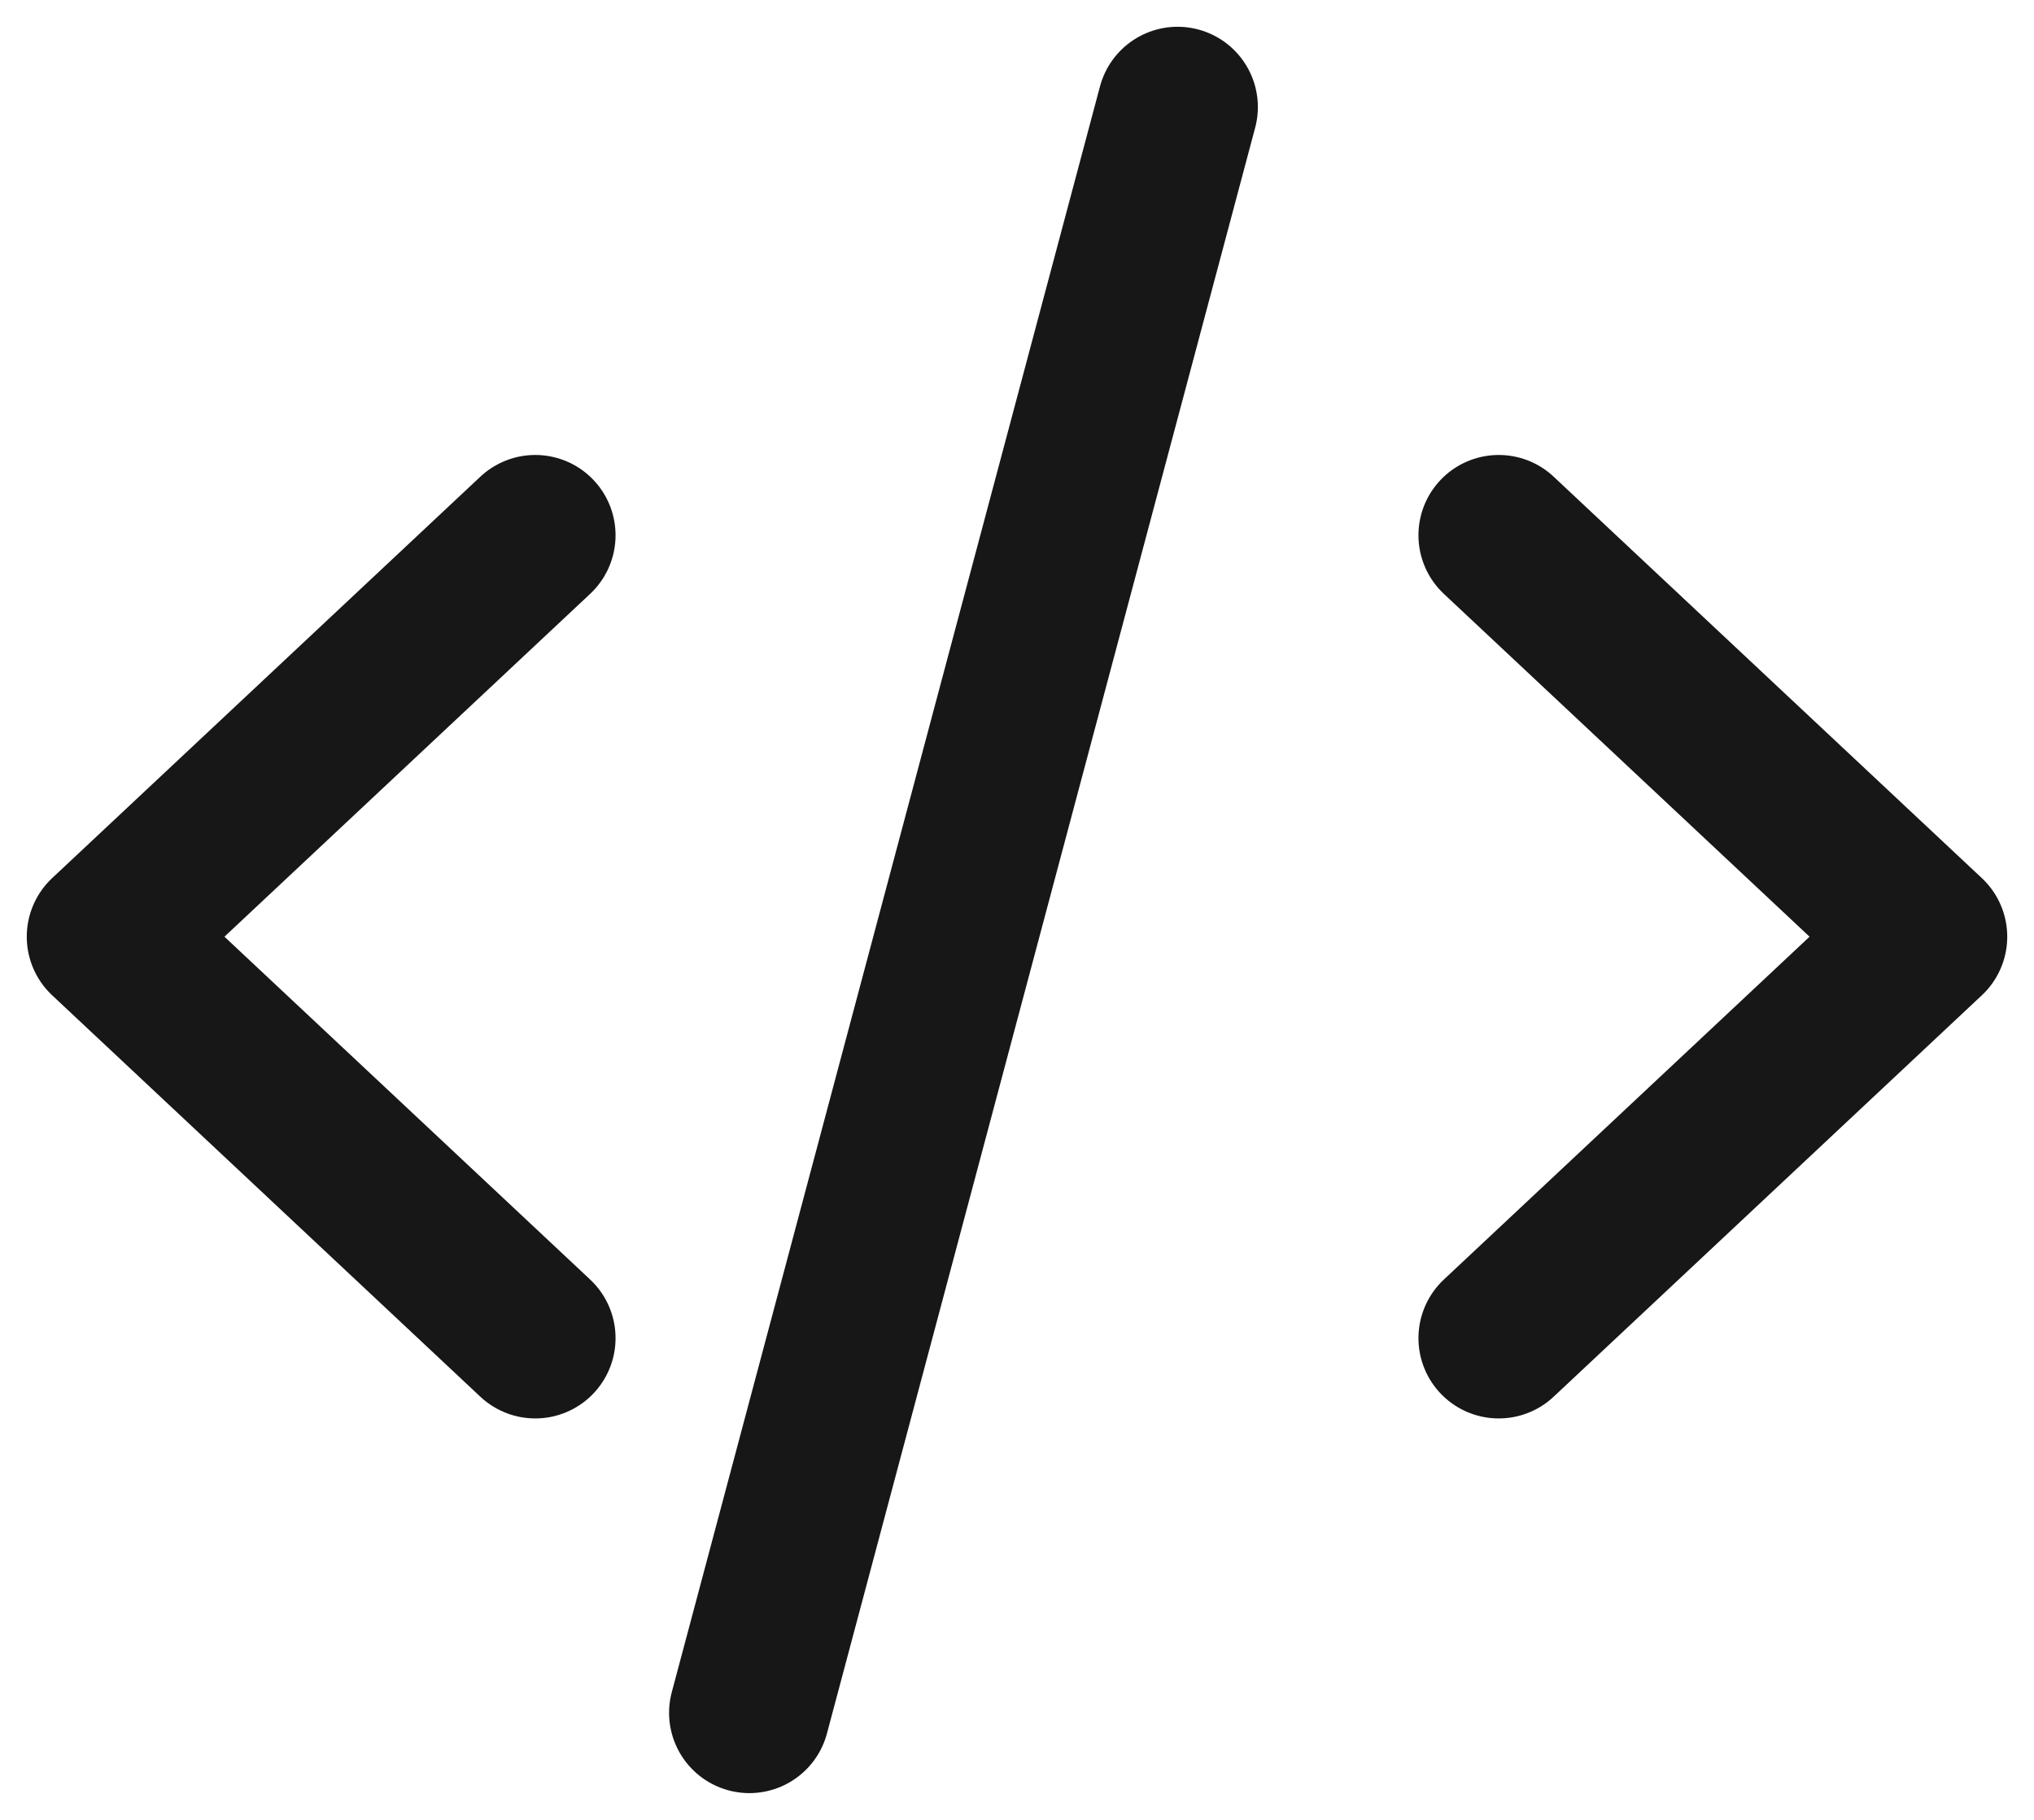
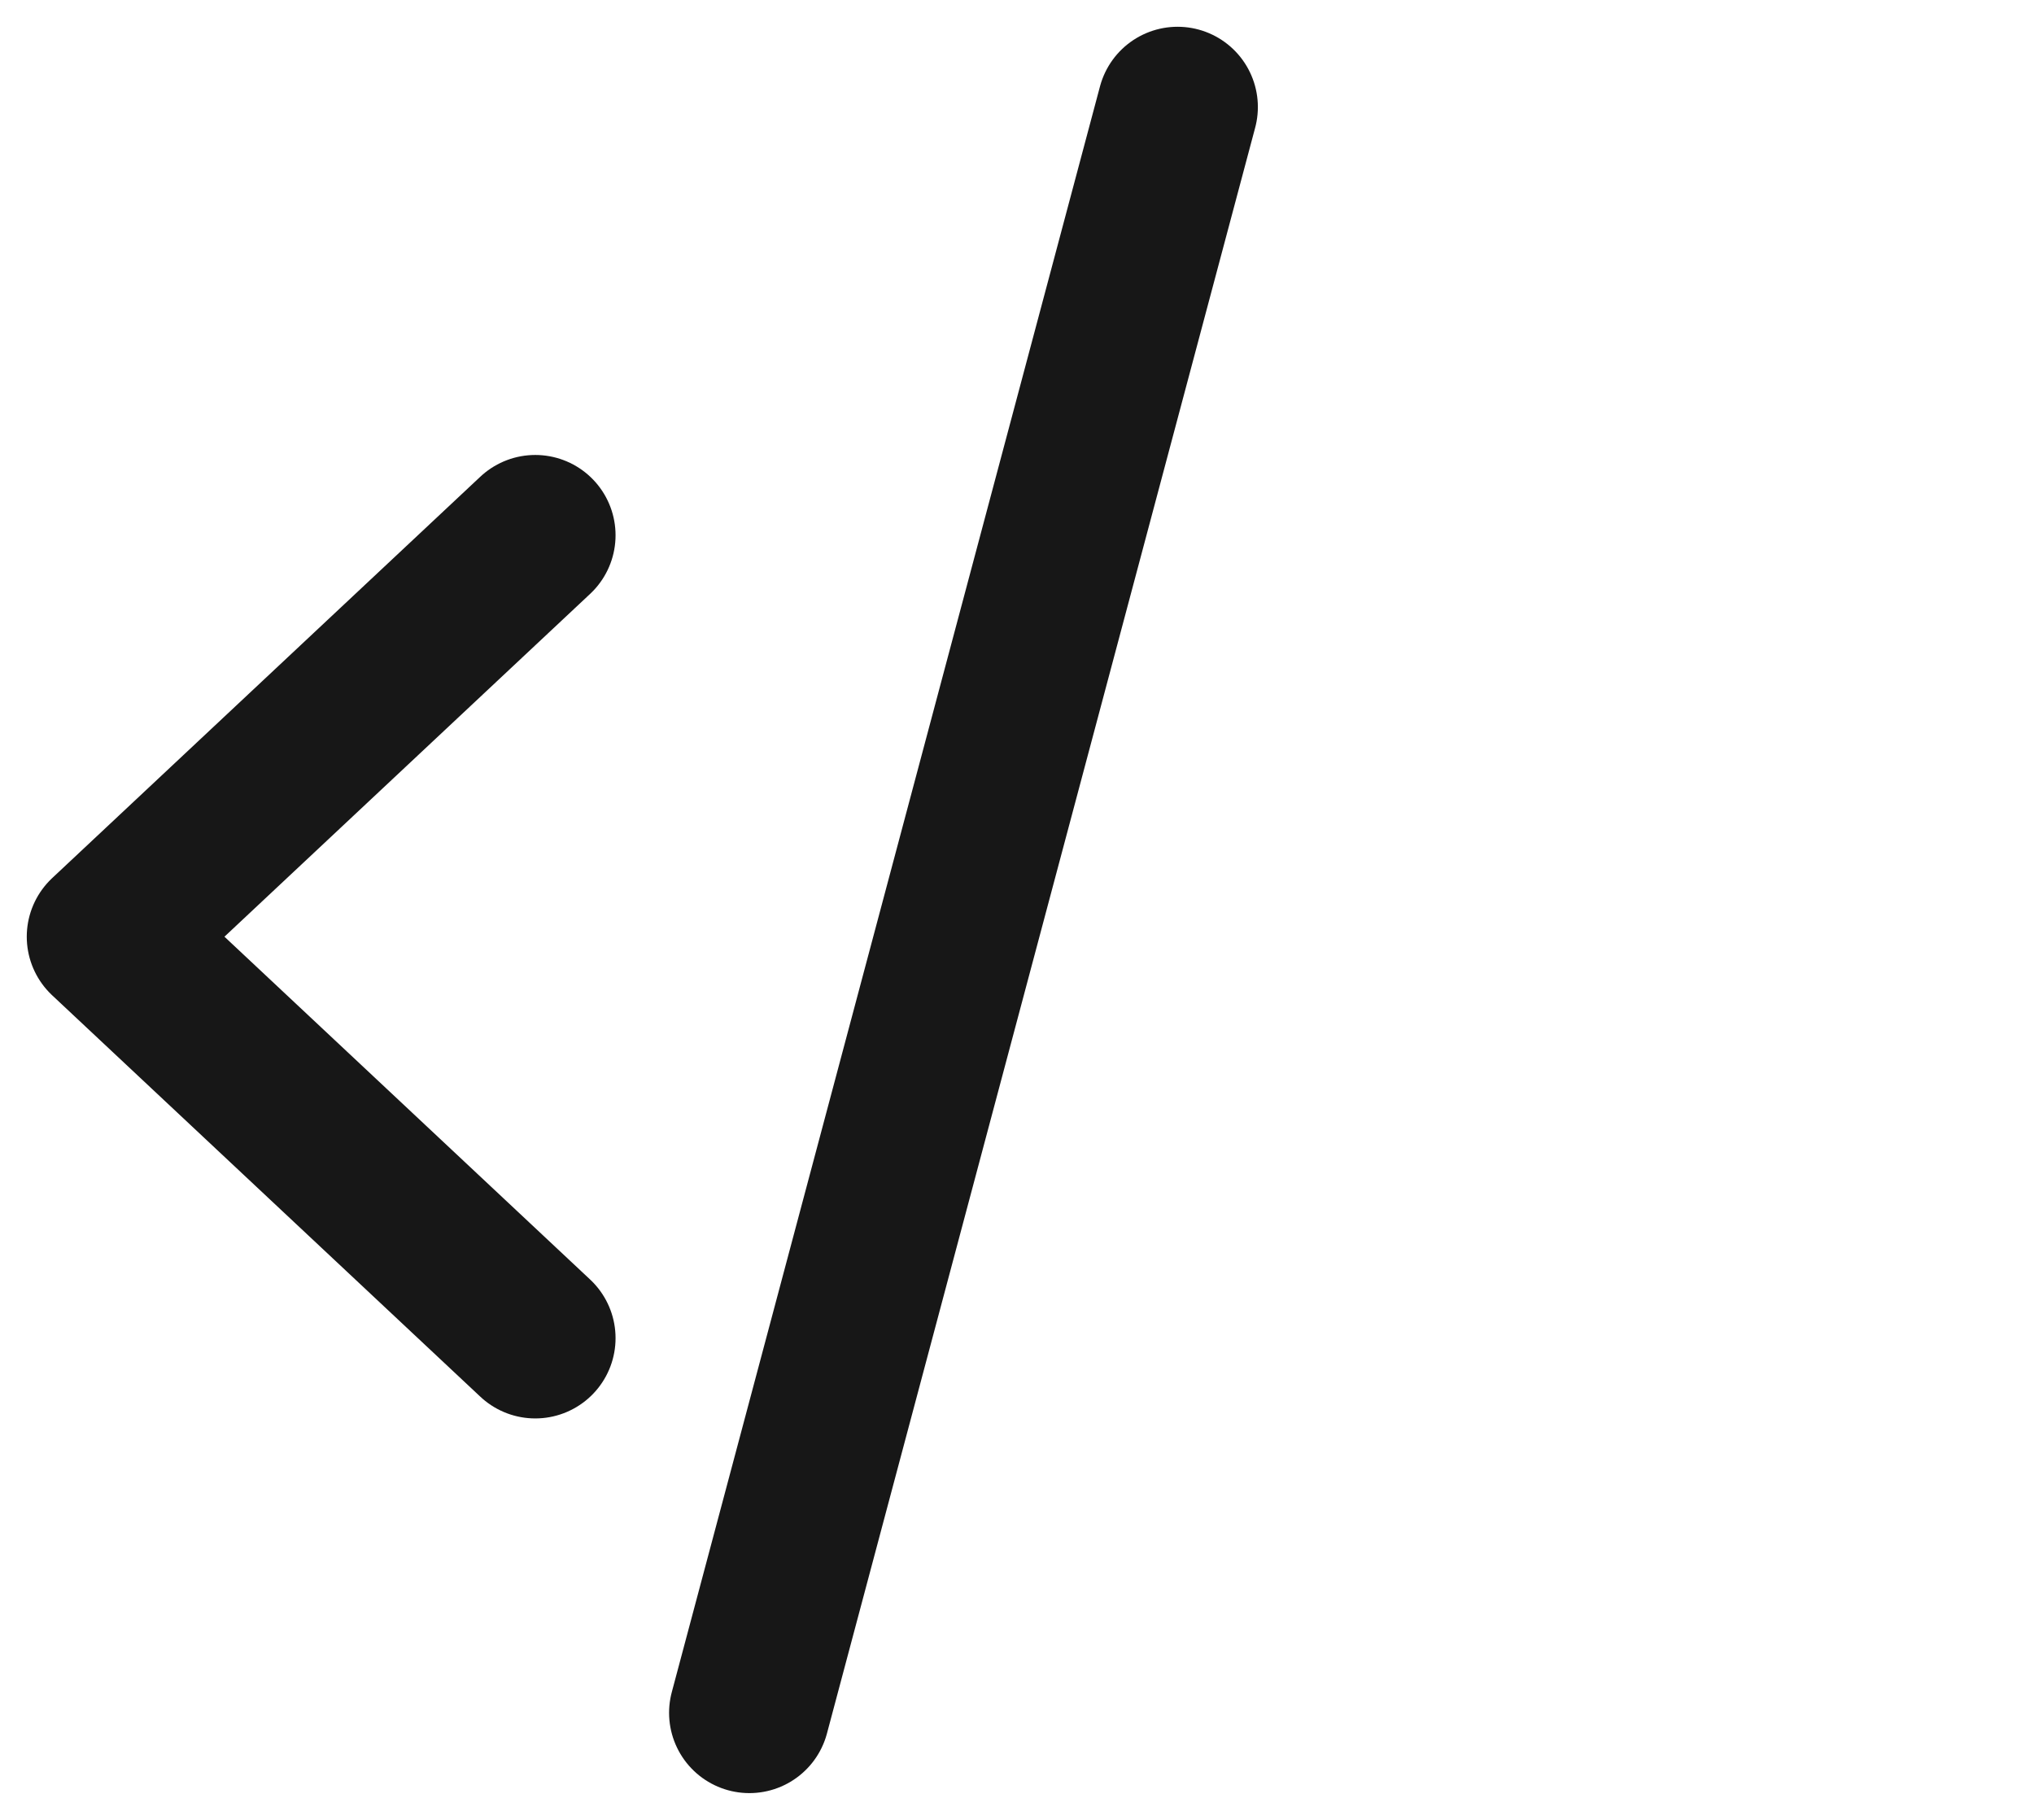
<svg xmlns="http://www.w3.org/2000/svg" width="38" height="34" viewBox="0 0 38 34" fill="none">
  <path d="M10 10L2 17.5L10 25" stroke="#171717" stroke-width="3" stroke-linecap="round" stroke-linejoin="round" />
-   <path d="M28 10L36 17.5L28 25" stroke="#171717" stroke-width="3" stroke-linecap="round" stroke-linejoin="round" />
  <path d="M22 2L14 32" stroke="#171717" stroke-width="3" stroke-linecap="round" stroke-linejoin="round" />
</svg>